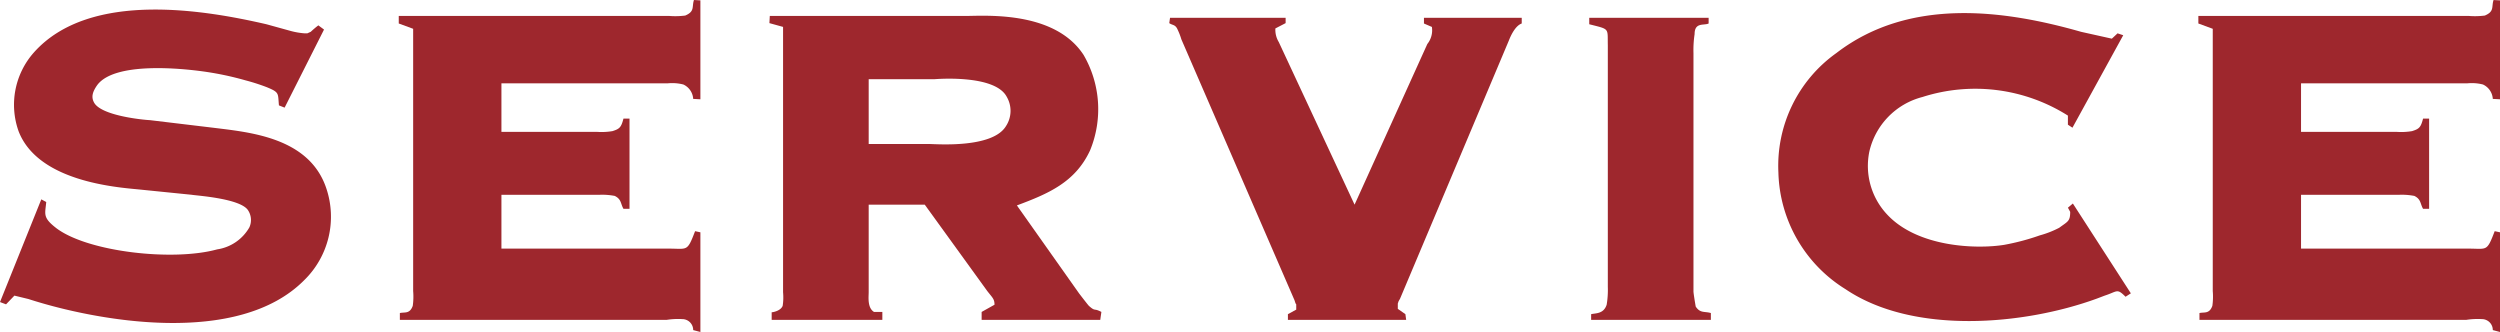
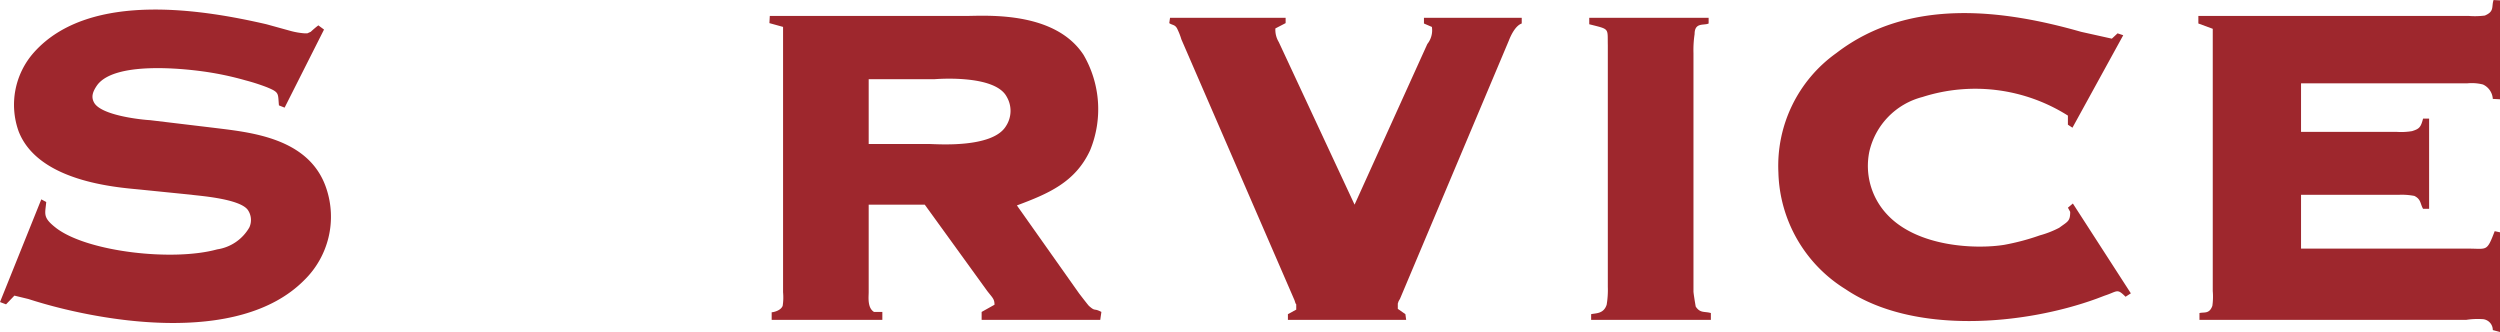
<svg xmlns="http://www.w3.org/2000/svg" width="114.946" height="15.265" viewBox="0 0 114.946 15.265">
  <defs>
    <style>.cls-1{fill:#9e272d;}</style>
  </defs>
  <g id="レイヤー_2" data-name="レイヤー 2">
    <g id="レイヤー_1-2" data-name="レイヤー 1">
      <path class="cls-1" d="M14.898,1.359l-1.812,3.59-.261-.104c-.053-.558.034-.593-.558-.836a9.299,9.299,0,0,0-.977-.314,14.106,14.106,0,0,0-2.004-.418c-.906-.122-3.99-.453-4.81.627-.209.296-.296.54-.156.802.313.61,2.23.802,2.579.819L9.793,5.872c1.673.209,4.426.436,5.21,2.788a4.076,4.076,0,0,1-1.011,4.217c-3.05,3.084-9.566,1.882-12.686.871L.662,13.592l-.384.401L0,13.888,1.899,9.166,2.126,9.288c-.053.575-.175.715.487,1.22,1.464,1.08,5.35,1.516,7.371.958a2.053,2.053,0,0,0,1.481-1.011.816.816,0,0,0-.07-.802c-.383-.54-2.422-.662-2.578-.697L6.412,8.713c-1.08-.104-4.67-.366-5.559-2.684a3.619,3.619,0,0,1,.697-3.607C4.146-.505,9.601.505,12.25,1.115l1.133.313a3.415,3.415,0,0,0,.609.104h.14l.156-.07a4.205,4.205,0,0,1,.349-.296Z" />
-       <path class="cls-1" d="M32.203.017v4.548l-.331-.018a.78.78,0,0,0-.453-.662,2.078,2.078,0,0,0-.731-.052H23.055V6.064h4.409a3.013,3.013,0,0,0,.696-.035c.331-.104.401-.174.506-.575h.278V9.601H28.666c-.14-.244-.087-.436-.4-.593a3.064,3.064,0,0,0-.697-.052H23.055v2.475h7.702c.854,0,.837.157,1.202-.802l.244.052v4.583l-.331-.087a.502.502,0,0,0-.505-.505,3.384,3.384,0,0,0-.715.035H18.385v-.314c.227-.052.453.052.593-.331a3.034,3.034,0,0,0,.018-.679V1.324l-.662-.244V.732H30.757a3.592,3.592,0,0,0,.749-.017C31.959.523,31.803.313,31.907,0Z" />
      <path class="cls-1" d="M44.524.732C45.588.714,48.55.575,49.822,2.527a4.966,4.966,0,0,1,.296,4.391c-.68,1.464-1.917,1.987-3.363,2.527l2.858,4.043s.4.523.453.575c.313.279.209.087.574.279l-.052.366h-5.454v-.366l.592-.331c0-.261-.087-.314-.331-.627l-2.875-3.973h-2.579v4.025c0,.209-.069.714.244.906h.384v.366H35.48V14.358c.07,0,.419-.07.506-.296a2.546,2.546,0,0,0,.018-.627V1.237L35.376,1.063l.018-.331ZM42.747,6.622c.297,0,2.875.209,3.503-.819a1.279,1.279,0,0,0,.034-1.359c-.558-1.045-3.311-.802-3.328-.802H39.941V6.622Z" />
      <path class="cls-1" d="M59.111.819v.244l-.471.244a1.094,1.094,0,0,0,.156.627l3.485,7.476,3.346-7.388a1.006,1.006,0,0,0,.209-.784l-.365-.157V.819H69.967v.261c-.296.104-.505.558-.592.784L64.373,13.731l-.069.122-.035.104v.244l.349.244.035.261H59.216v-.261l.383-.209v-.244c-.052-.052-.052-.139-.104-.244L54.319,1.812a3.108,3.108,0,0,0-.175-.453c-.104-.244-.244-.192-.383-.296L53.796.819Z" />
      <path class="cls-1" d="M78.56.819v.261c-.209.104-.645-.07-.645.488a4.925,4.925,0,0,0-.052.871v10.961c0,.087.087.61.104.697.209.314.4.209.696.296V14.707H73.158v-.261c.191-.052.575,0,.714-.436a4.099,4.099,0,0,0,.053-.819V2.091c-.018-.819.104-.732-.854-.976V.819Z" />
      <path class="cls-1" d="M97.362,1.533l.261.087-2.335,4.252-.209-.139V5.315a7.967,7.967,0,0,0-6.691-.854,3.365,3.365,0,0,0-2.439,2.509,3.263,3.263,0,0,0,.819,2.893c1.394,1.499,4.077,1.603,5.384,1.394A10.666,10.666,0,0,0,93.79,10.821a4.448,4.448,0,0,0,.889-.348c.4-.296.505-.296.505-.732l-.104-.192.227-.192,2.666,4.13-.244.157c-.4-.401-.365-.244-.958-.052l-.366.139c-3.346,1.22-8.434,1.673-11.553-.436a6.501,6.501,0,0,1-3.084-5.367,6.362,6.362,0,0,1,2.666-5.489C87.812-.157,92.204.47,95.689,1.464l1.411.314Z" />
      <path class="cls-1" d="M114.946.017v4.548l-.331-.018a.78.78,0,0,0-.453-.662,2.078,2.078,0,0,0-.731-.052h-7.633V6.064H110.207a3.013,3.013,0,0,0,.696-.035c.332-.104.401-.174.506-.575h.278V9.601h-.278c-.14-.244-.087-.436-.4-.593a3.064,3.064,0,0,0-.697-.052h-4.514v2.475H113.5c.854,0,.837.157,1.202-.802l.244.052v4.583l-.331-.087a.502.502,0,0,0-.505-.505,3.384,3.384,0,0,0-.715.035H101.128v-.314c.227-.052.453.052.593-.331a3.034,3.034,0,0,0,.018-.679V1.324l-.662-.244V.732H113.5a3.592,3.592,0,0,0,.749-.017c.453-.192.297-.401.401-.714Z" />
    </g>
  </g>
</svg>